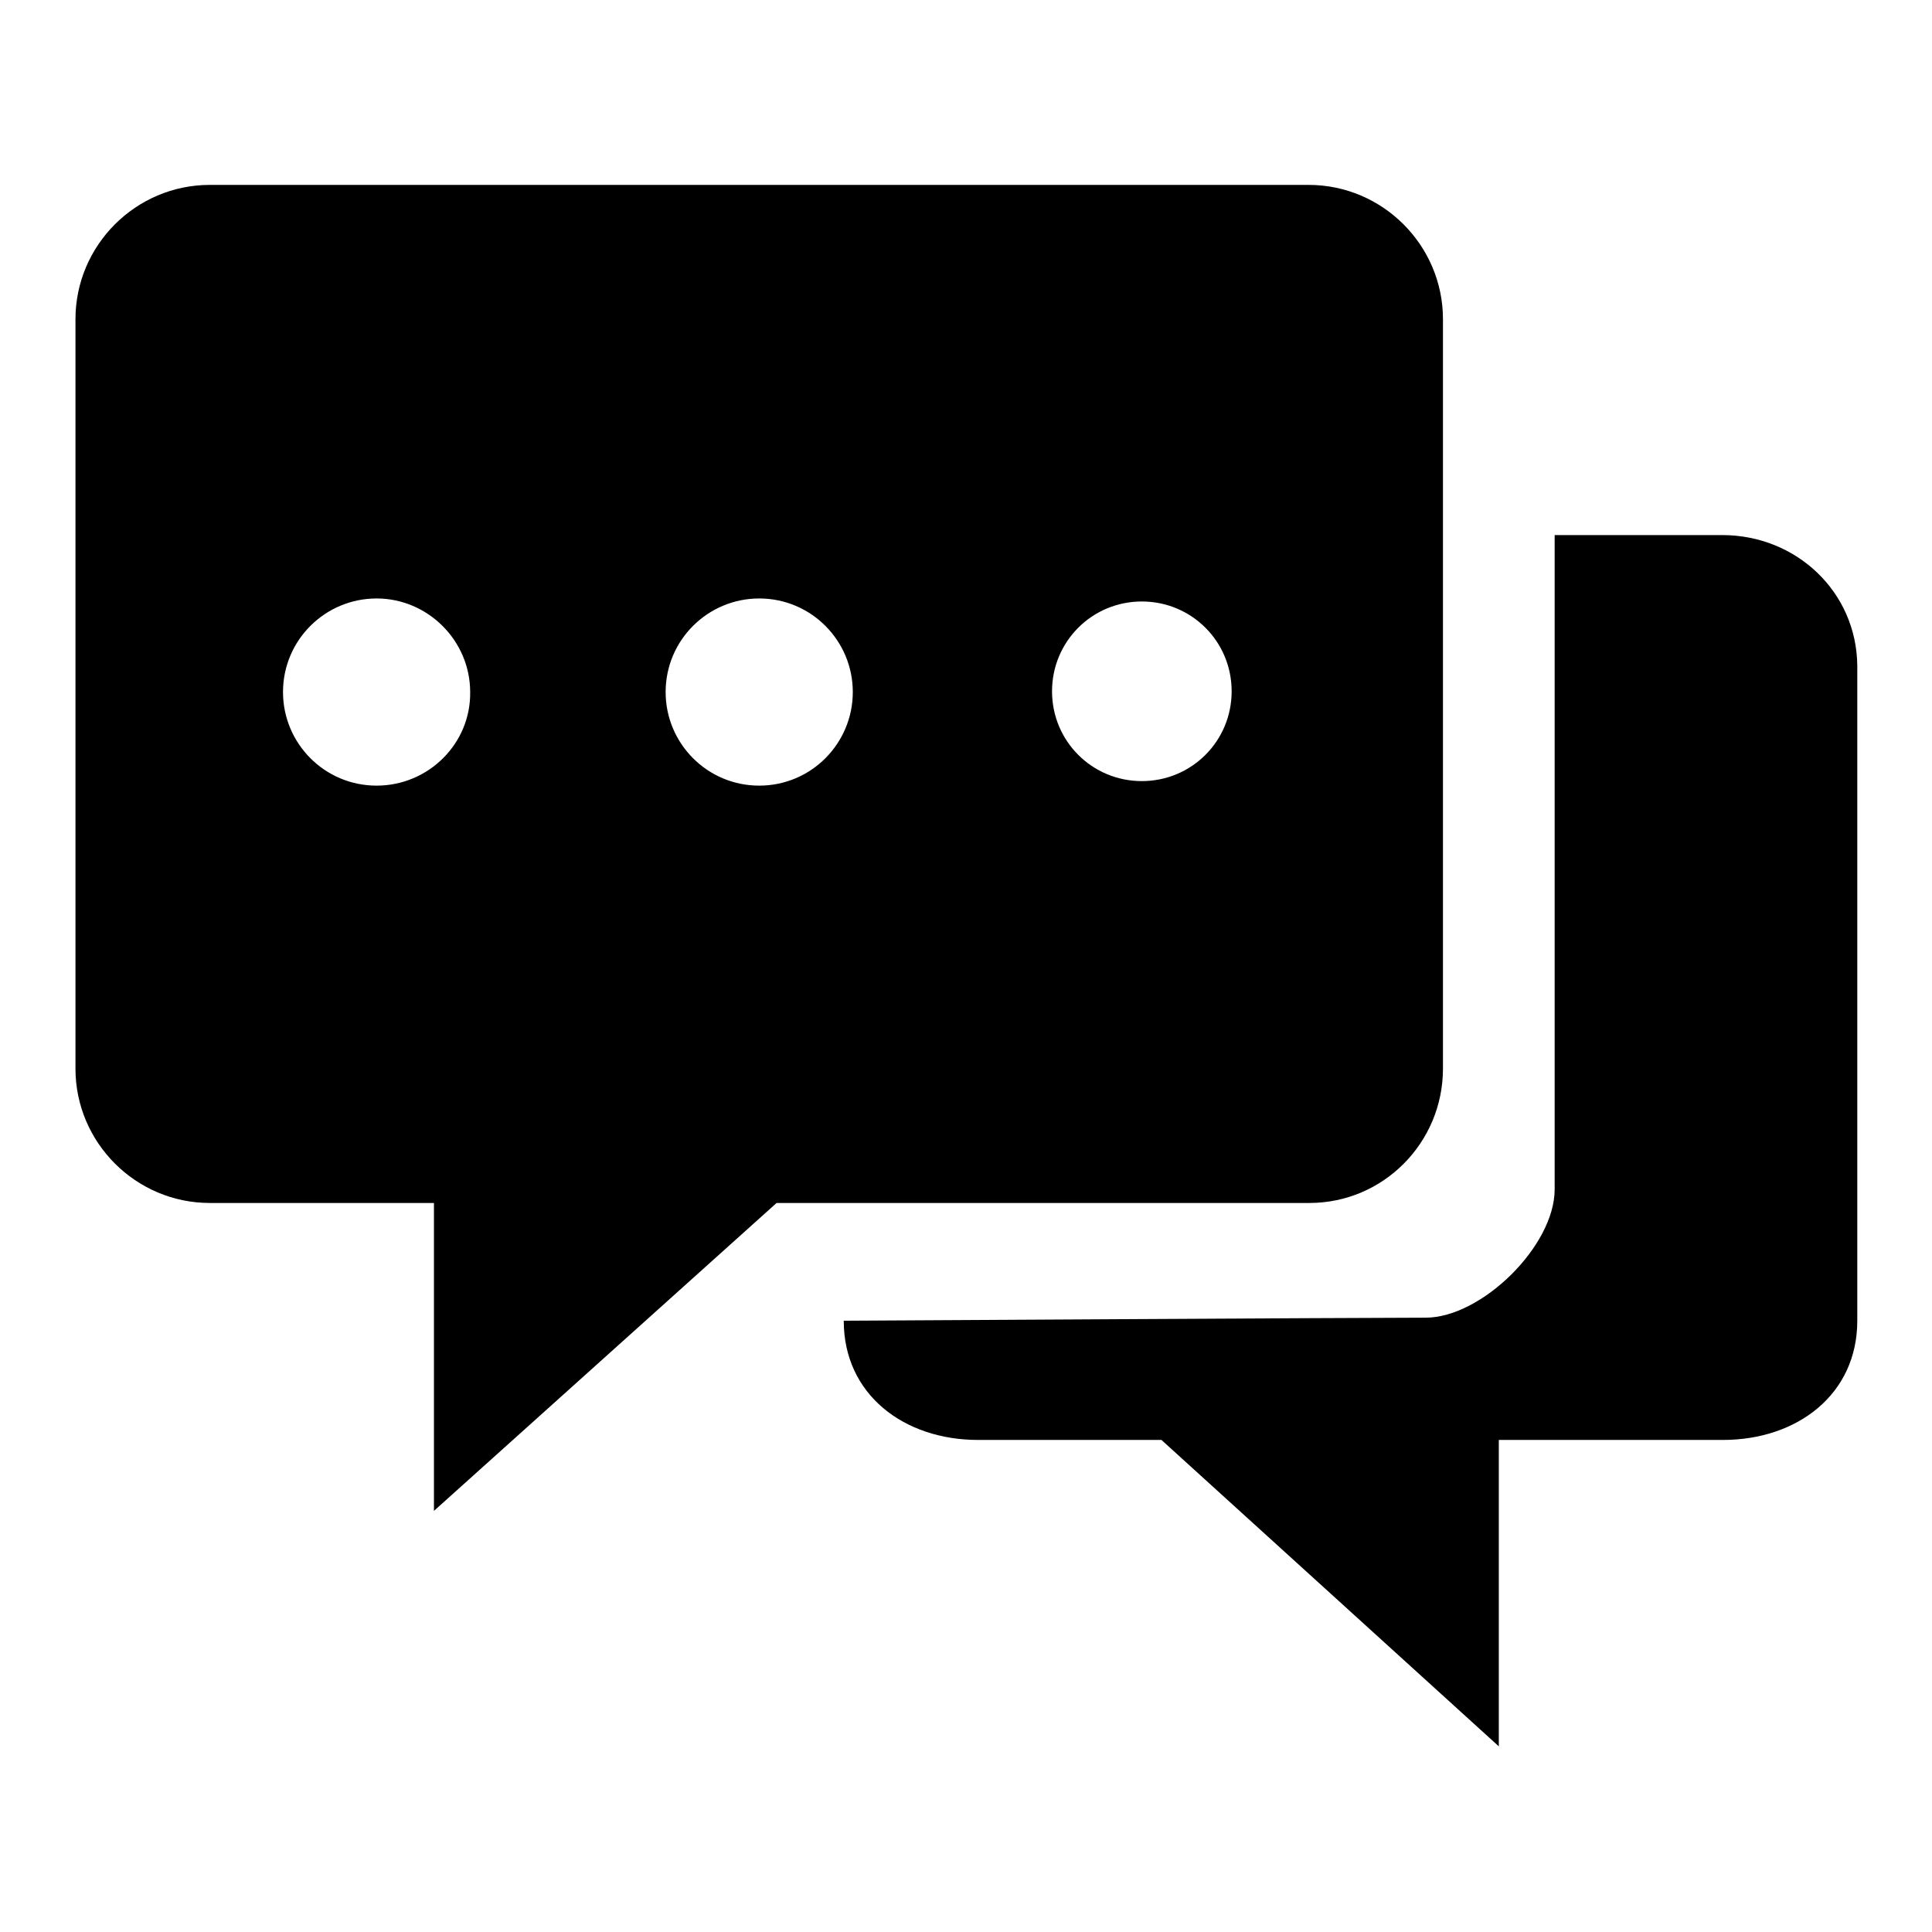
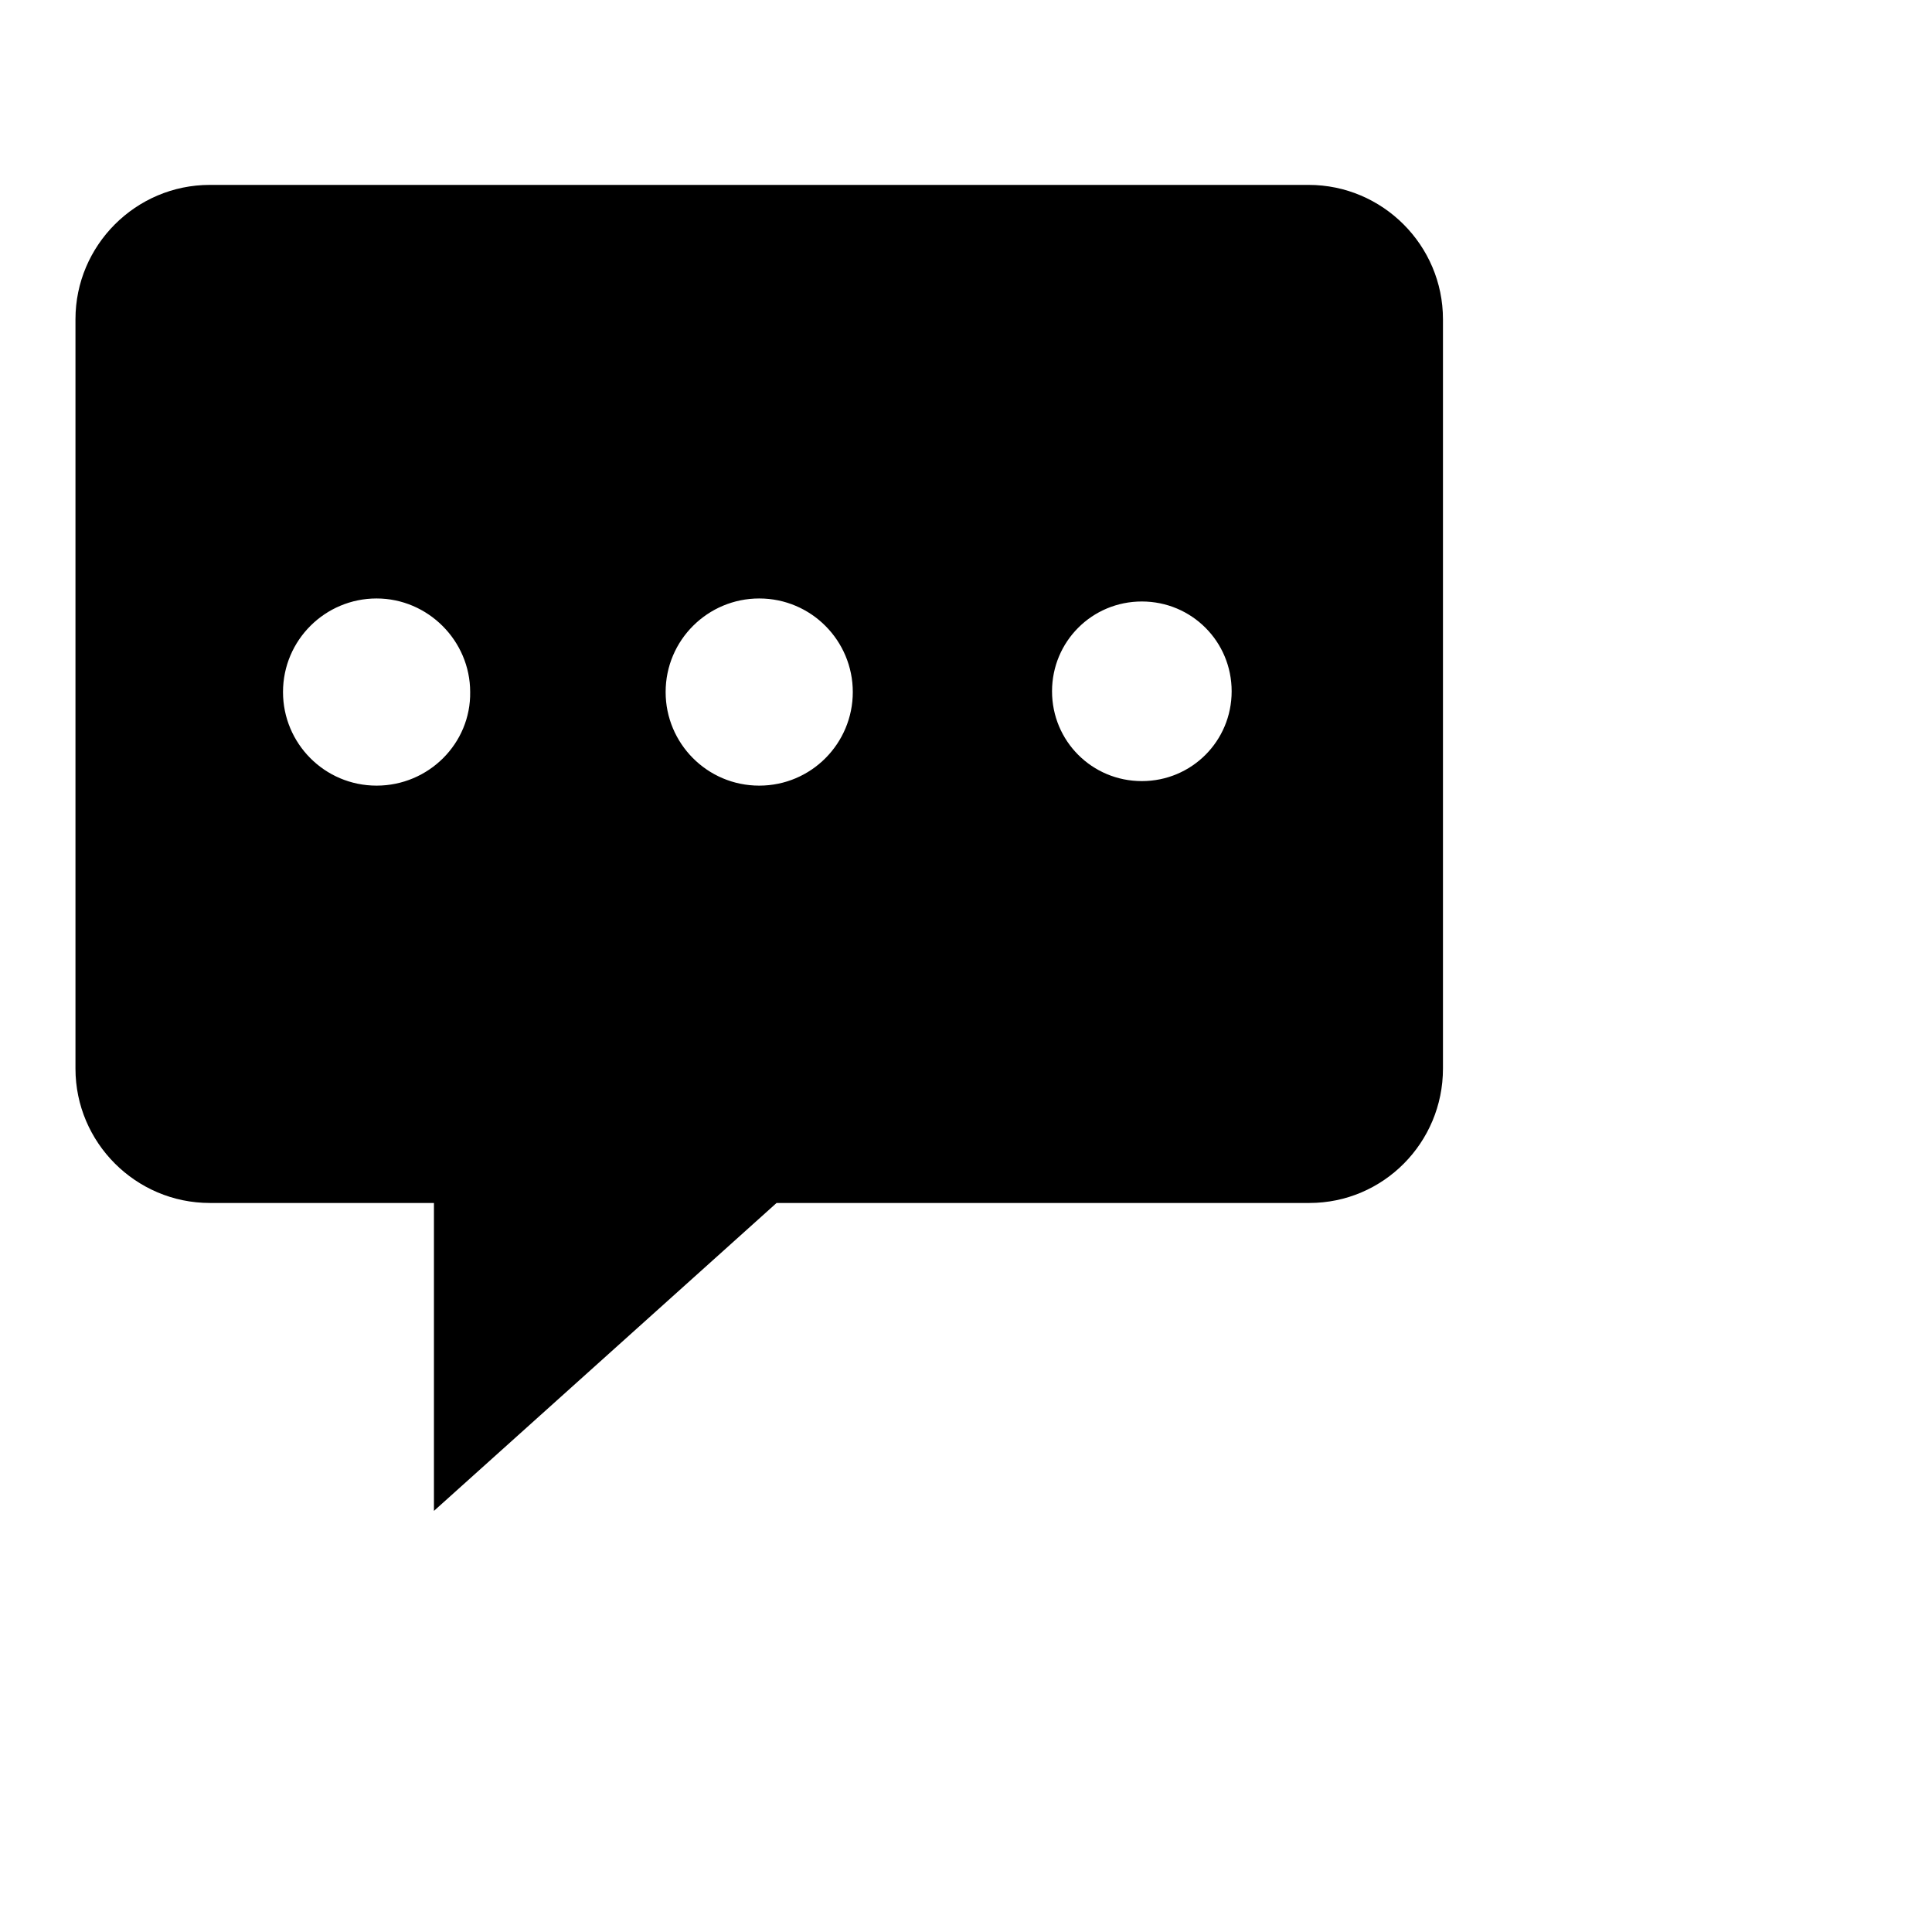
<svg xmlns="http://www.w3.org/2000/svg" version="1.1" x="0px" y="0px" viewBox="0 0 256 256" enable-background="new 0 0 256 256" xml:space="preserve">
  <g>
    <g>
-       <path fill="#000000" d="M228.2,70.9h-22.2v86.7c0,7.5-9.7,17-17.1,17s-77.1,0.4-77.1,0.4c0,9.8,8,15.8,17.8,15.8h24.3l44.7,40.6l0-40.6h29.7c9.8,0,17.8-6,17.8-15.8V88.2C246,78.4,238,70.9,228.2,70.9z" />
      <path fill="#000000" d="M191.2,141.6V42.3c0-9.8-8-17.8-17.8-17.8H27.8c-9.8,0-17.8,8-17.8,17.8v99.3c0,9.8,8,17.8,17.8,17.8h29.7v40.8l45.4-40.8h70.6C183.3,159.4,191.2,151.4,191.2,141.6z M49.9,104.1c-6.9,0-12.4-5.6-12.4-12.4c0-6.9,5.6-12.4,12.4-12.4s12.4,5.6,12.4,12.4C62.4,98.5,56.8,104.1,49.9,104.1z M100.6,104.1c-6.9,0-12.4-5.6-12.4-12.4c0-6.9,5.6-12.4,12.4-12.4c6.9,0,12.4,5.6,12.4,12.4C113,98.5,107.5,104.1,100.6,104.1z M151.3,103.5c-6.6,0-11.9-5.3-11.9-11.9c0-6.6,5.3-11.9,11.9-11.9c6.6,0,11.9,5.3,11.9,11.9C163.2,98.2,157.9,103.5,151.3,103.5z" />
    </g>
  </g>
</svg>